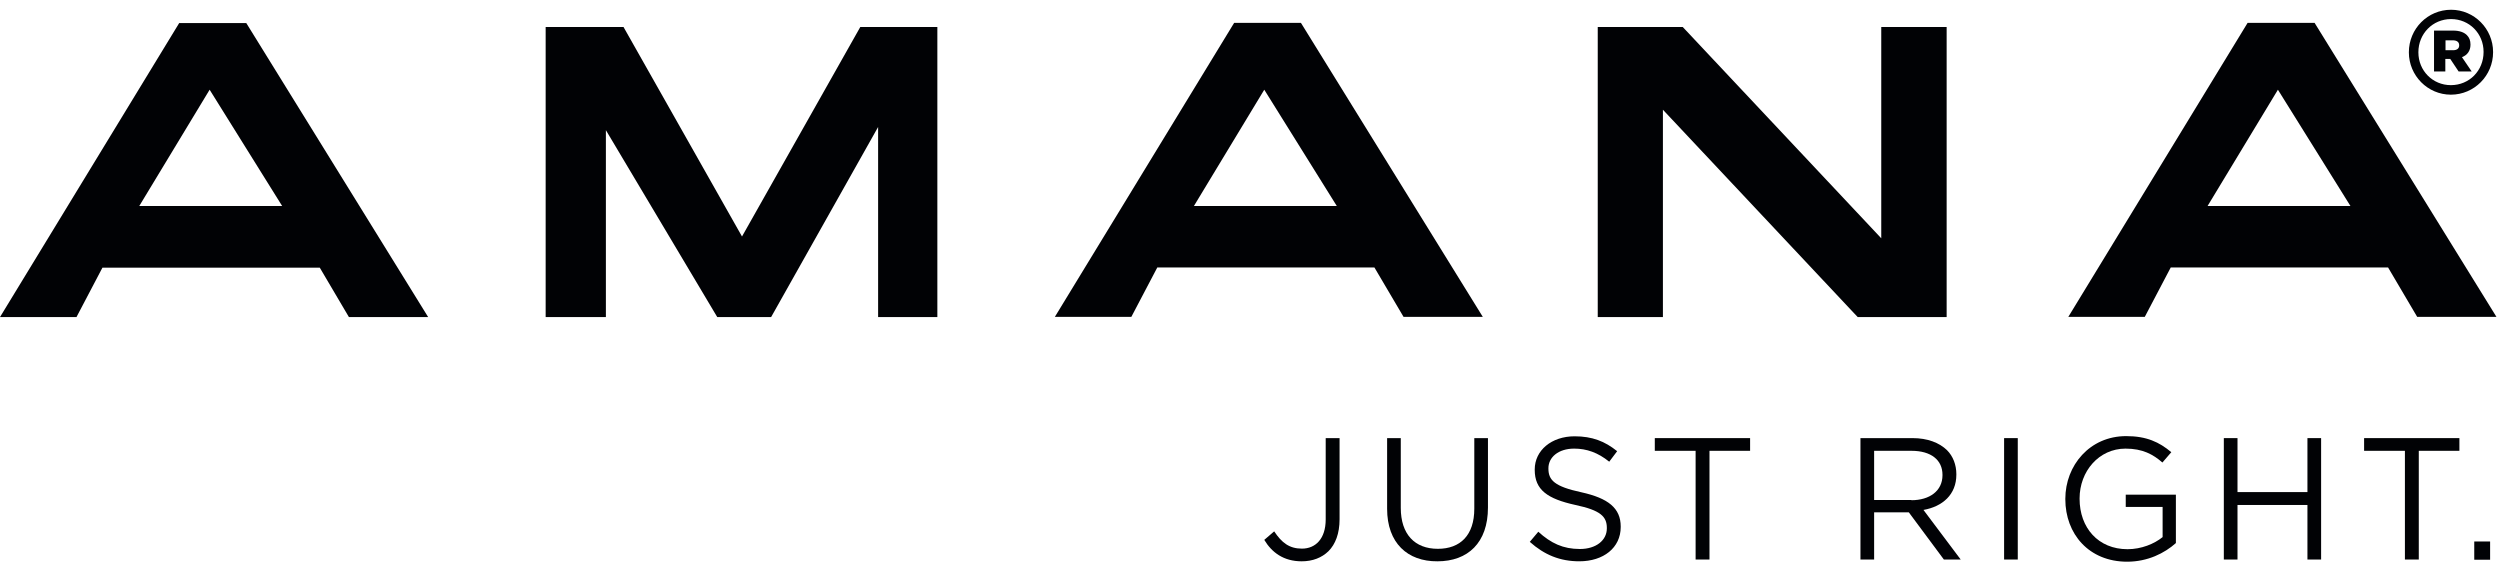
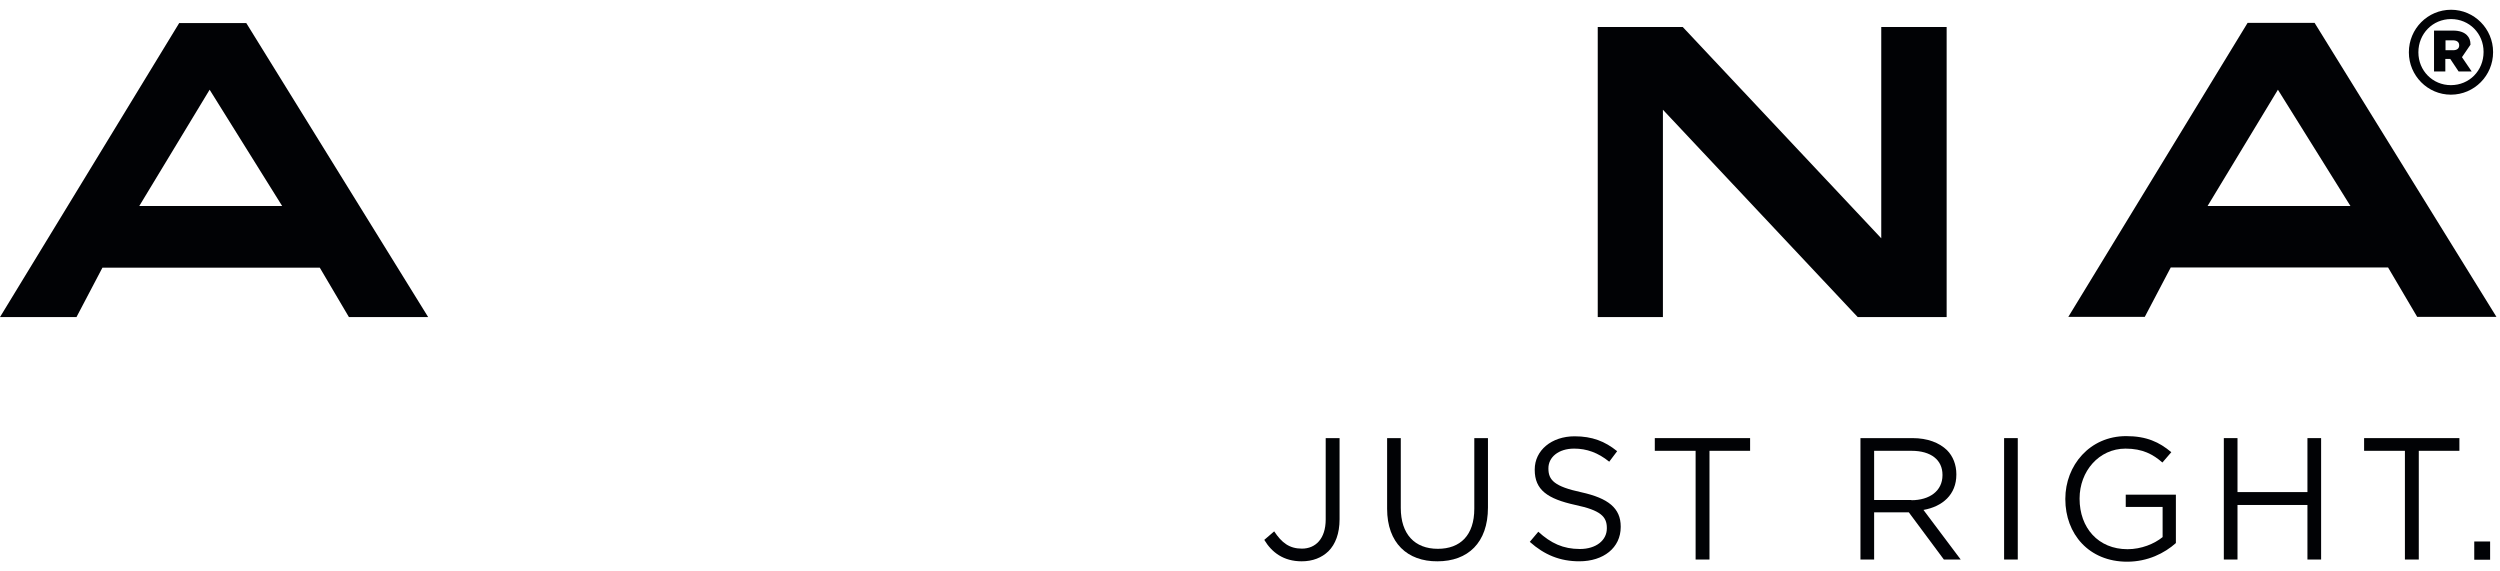
<svg xmlns="http://www.w3.org/2000/svg" width="175" height="40" viewBox="0 0 175 40" fill="none">
  <g clip-path="url(#clip0_1_319)">
    <path d="M88.499 37.792L89.193 37.195C89.72 37.987 90.247 38.404 91.135 38.404C92.091 38.404 92.799 37.709 92.799 36.362V30.668H93.77V36.348C93.77 37.348 93.478 38.098 92.993 38.584C92.521 39.042 91.883 39.292 91.121 39.292C89.845 39.292 89.026 38.667 88.499 37.792Z" fill="#010205" />
    <path d="M97.098 35.612V30.668H98.055V35.556C98.055 37.39 99.026 38.417 100.649 38.417C102.216 38.417 103.201 37.473 103.201 35.612V30.668H104.157V35.529C104.157 38.001 102.743 39.292 100.621 39.292C98.527 39.306 97.098 38.015 97.098 35.612Z" fill="#010205" />
    <path d="M107.085 37.93L107.681 37.222C108.568 38.027 109.415 38.43 110.593 38.43C111.731 38.43 112.479 37.819 112.479 36.986V36.958C112.479 36.166 112.049 35.722 110.275 35.347C108.319 34.916 107.431 34.291 107.431 32.889V32.861C107.431 31.527 108.61 30.541 110.219 30.541C111.453 30.541 112.341 30.889 113.201 31.583L112.646 32.319C111.855 31.68 111.065 31.403 110.191 31.403C109.082 31.403 108.389 32.014 108.389 32.777V32.805C108.389 33.611 108.819 34.055 110.69 34.458C112.576 34.874 113.45 35.569 113.45 36.861V36.888C113.45 38.346 112.243 39.291 110.551 39.291C109.207 39.291 108.111 38.846 107.085 37.93Z" fill="#010205" />
    <path d="M118.679 31.557H115.836V30.668H122.507V31.557H119.664V39.167H118.693V31.557H118.679Z" fill="#010205" />
    <path d="M130.232 30.668H133.88C134.92 30.668 135.752 30.987 136.293 31.515C136.709 31.932 136.945 32.529 136.945 33.196V33.223C136.945 34.626 135.974 35.459 134.642 35.695L137.249 39.167H136.071L133.616 35.862H133.589H131.189V39.167H130.232V30.668ZM133.796 35.015C135.072 35.015 135.974 34.362 135.974 33.265V33.237C135.974 32.196 135.169 31.557 133.81 31.557H131.189V35.001H133.796V35.015Z" fill="#010205" />
    <path d="M140.287 30.668H141.244V39.167H140.287V30.668Z" fill="#010205" />
    <path d="M144.573 34.945V34.917C144.573 32.584 146.278 30.528 148.831 30.528C150.259 30.528 151.147 30.945 151.992 31.653L151.368 32.376C150.717 31.806 149.982 31.403 148.789 31.403C146.916 31.403 145.571 33 145.571 34.889V34.917C145.571 36.945 146.875 38.444 148.928 38.444C149.898 38.444 150.8 38.07 151.383 37.597V35.486H148.802V34.625H152.312V38.014C151.521 38.722 150.342 39.319 148.9 39.319C146.223 39.319 144.573 37.375 144.573 34.945Z" fill="#010205" />
    <path d="M155.668 30.668H156.625V34.446H161.521V30.668H162.478V39.167H161.521V35.348H156.625V39.167H155.668V30.668Z" fill="#010205" />
    <path d="M168.33 31.557H165.487V30.668H172.158V31.557H169.315V39.167H168.344V31.557H168.33Z" fill="#010205" />
    <path d="M173.198 37.904H174.308V39.181H173.198V37.904Z" fill="#010205" />
-     <path d="M51.94 16.555L43.646 1.89H38.196V22.194H42.412V9.111L50.207 22.194H53.979L61.468 8.889V22.194H65.615V1.89H60.22L51.94 16.555Z" fill="#010205" />
    <path d="M131.688 16.68L117.792 1.89H111.842V22.194H116.404V7.681L130.038 22.194H136.265V1.89H131.688V16.68Z" fill="#010205" />
    <path d="M12.552 1.6L0 22.195H5.354L7.17 18.737H22.385L24.424 22.195H29.971L17.239 1.613H12.552V1.6ZM9.75 14.418L14.674 6.28L19.75 14.418H9.75Z" fill="#010205" />
    <path d="M162.021 1.6H157.333L144.781 22.182H150.134L151.951 18.724H167.166L169.204 22.182H174.752L162.021 1.6ZM154.531 14.418L159.454 6.28L164.53 14.418H154.531Z" fill="#010205" />
-     <path d="M86.391 1.6L73.839 22.182H79.193L81.01 18.724H96.21L98.249 22.182H103.797L91.065 1.6H86.391ZM83.575 14.418L88.499 6.28L93.575 14.418H83.575Z" fill="#010205" />
    <path d="M171.575 0.683C169.938 0.683 168.621 2.016 168.621 3.655V3.669C168.621 5.293 169.938 6.627 171.561 6.627C173.198 6.627 174.516 5.293 174.516 3.655V3.641C174.516 2.016 173.198 0.683 171.575 0.683ZM171.561 5.96C170.285 5.96 169.287 4.946 169.287 3.669V3.655C169.287 2.363 170.285 1.335 171.575 1.335C172.852 1.335 173.85 2.349 173.85 3.627V3.641C173.85 4.946 172.852 5.96 171.561 5.96Z" fill="#010205" />
-     <path d="M172.934 3.127V3.113C172.934 2.836 172.851 2.627 172.684 2.461C172.49 2.266 172.171 2.141 171.713 2.141H170.382V5.002H171.173V4.127H171.506H171.519L172.102 5.002H173.017L172.338 4.002C172.698 3.863 172.934 3.572 172.934 3.127ZM172.143 3.183C172.143 3.391 171.991 3.516 171.713 3.516H171.186V2.822H171.7C171.963 2.822 172.143 2.933 172.143 3.169V3.183Z" fill="#010205" />
+     <path d="M172.934 3.127V3.113C172.934 2.836 172.851 2.627 172.684 2.461C172.49 2.266 172.171 2.141 171.713 2.141H170.382V5.002H171.173V4.127H171.506H171.519L172.102 5.002H173.017L172.338 4.002ZM172.143 3.183C172.143 3.391 171.991 3.516 171.713 3.516H171.186V2.822H171.7C171.963 2.822 172.143 2.933 172.143 3.169V3.183Z" fill="#010205" />
  </g>
  <defs>
    <clipPath id="clip0_1_319">
      <rect width="175" height="40" fill="white" />
    </clipPath>
  </defs>
</svg>